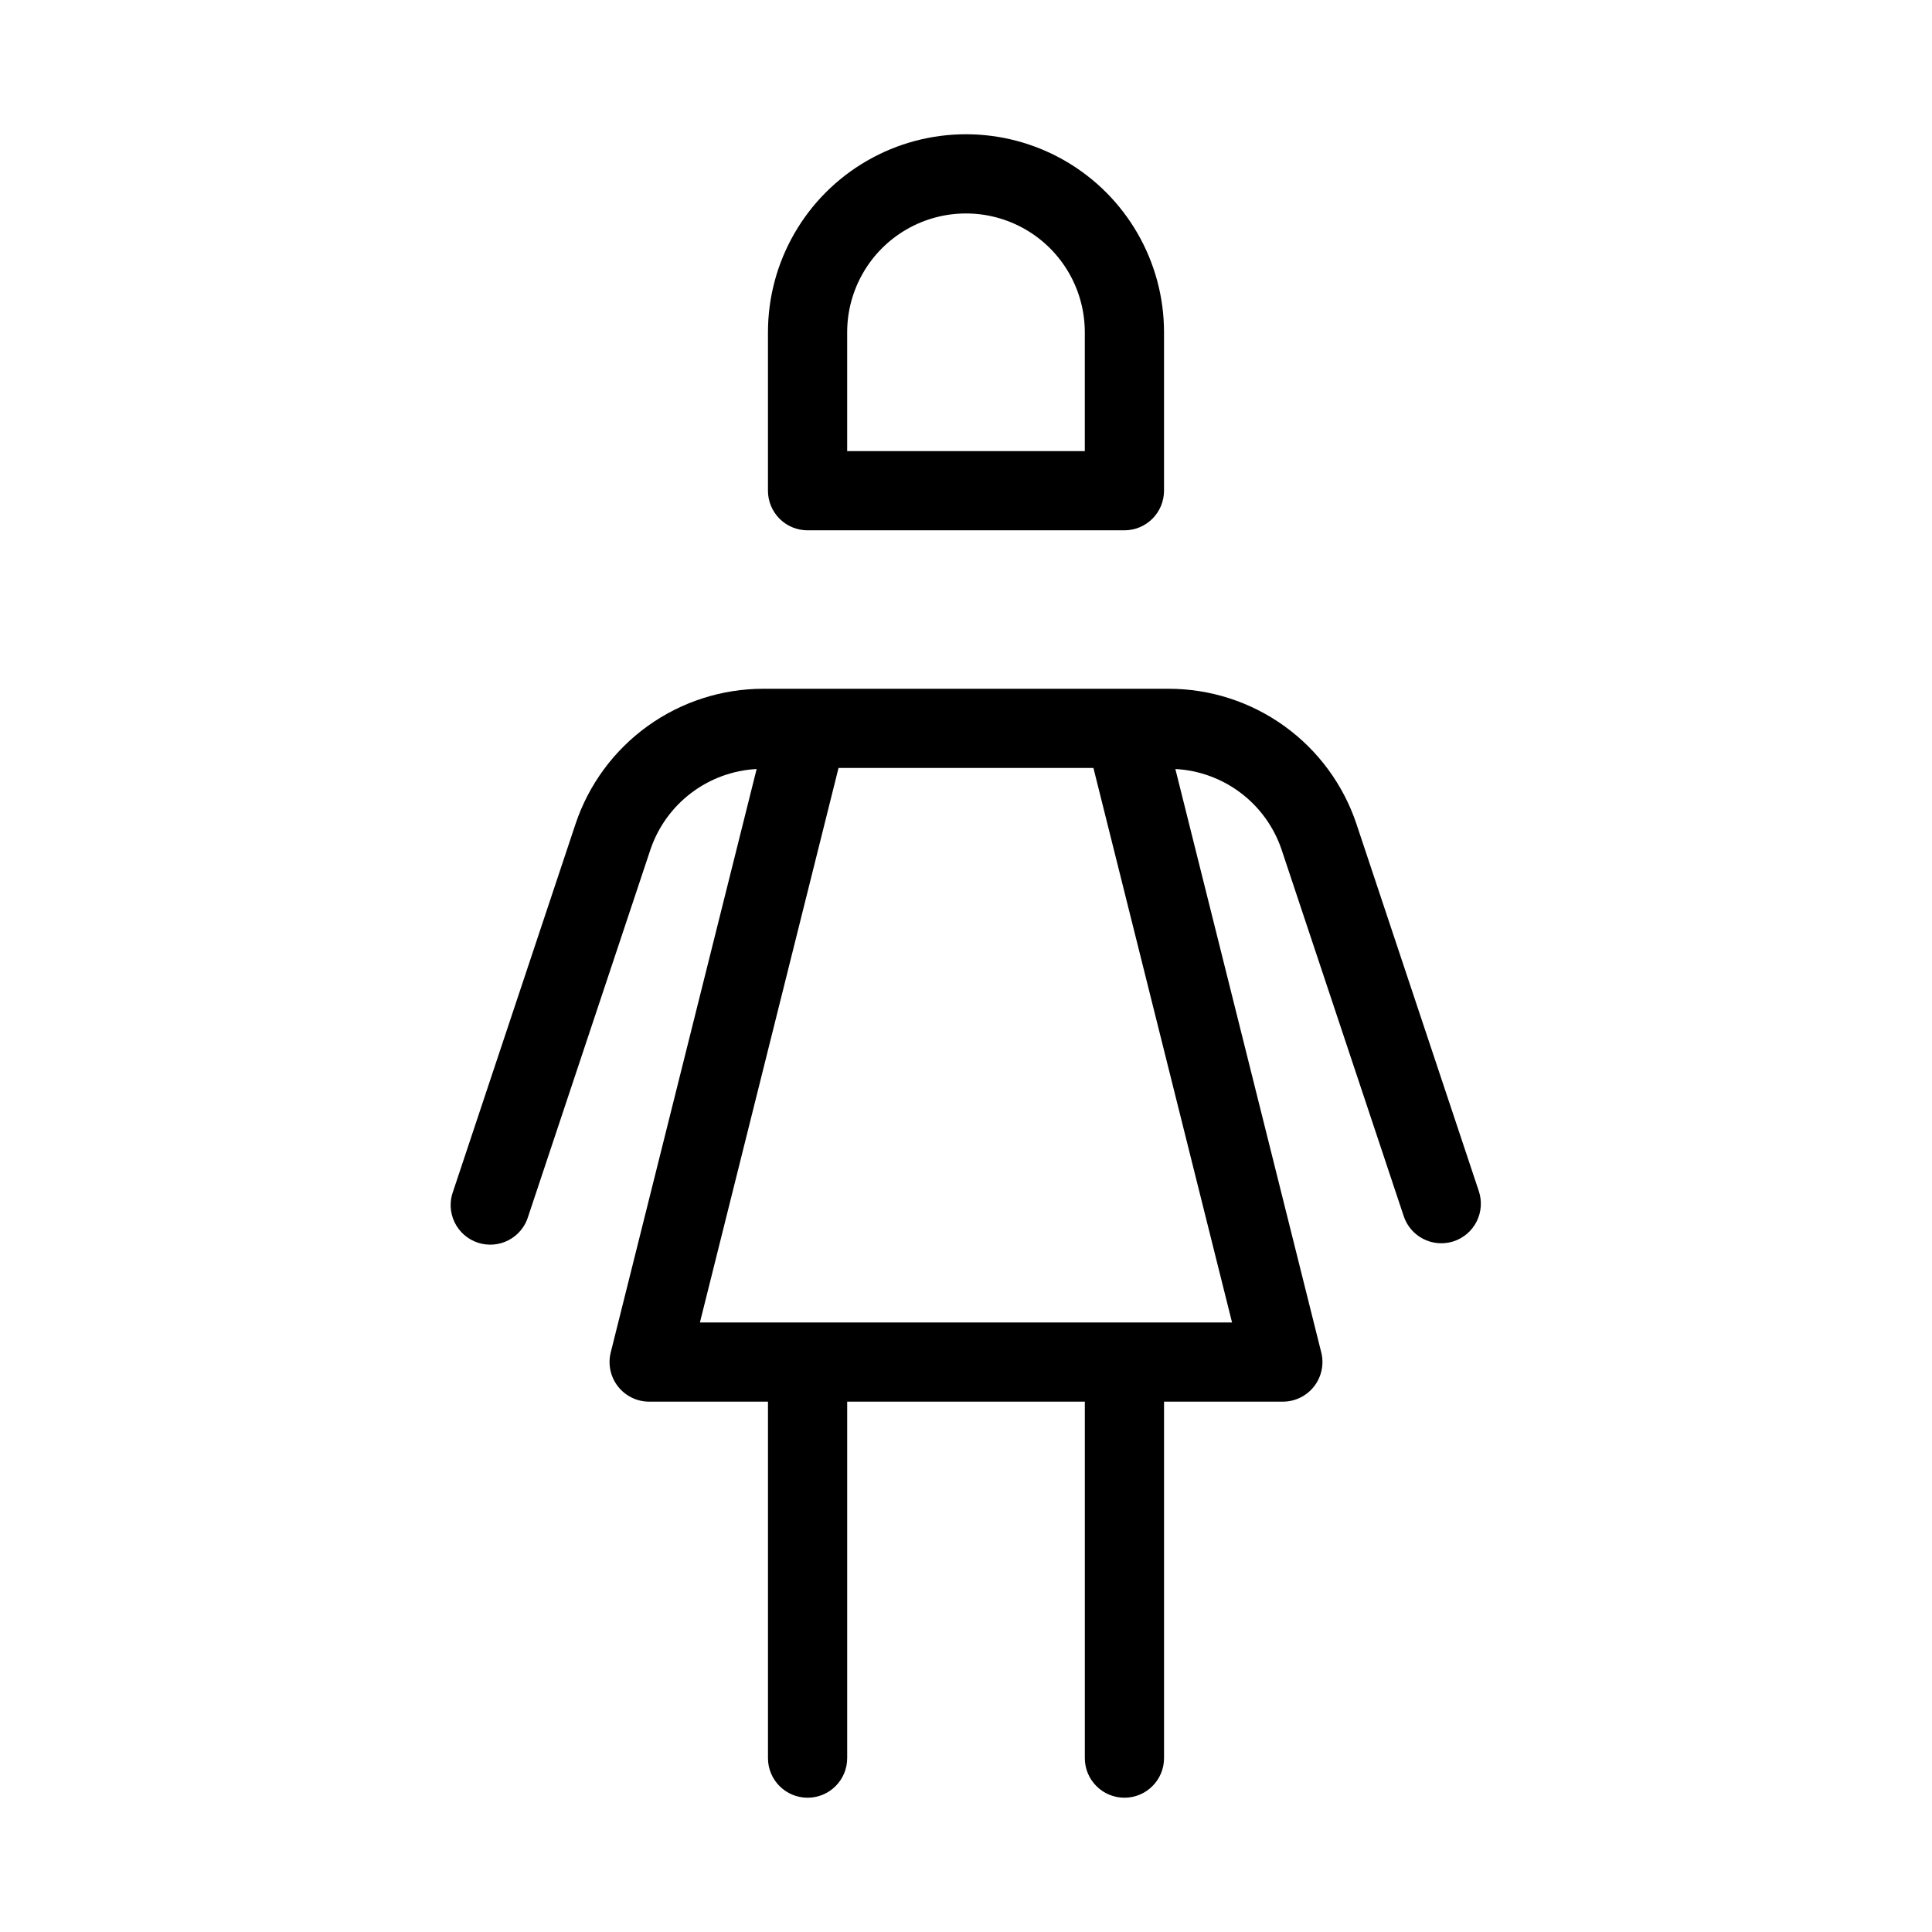
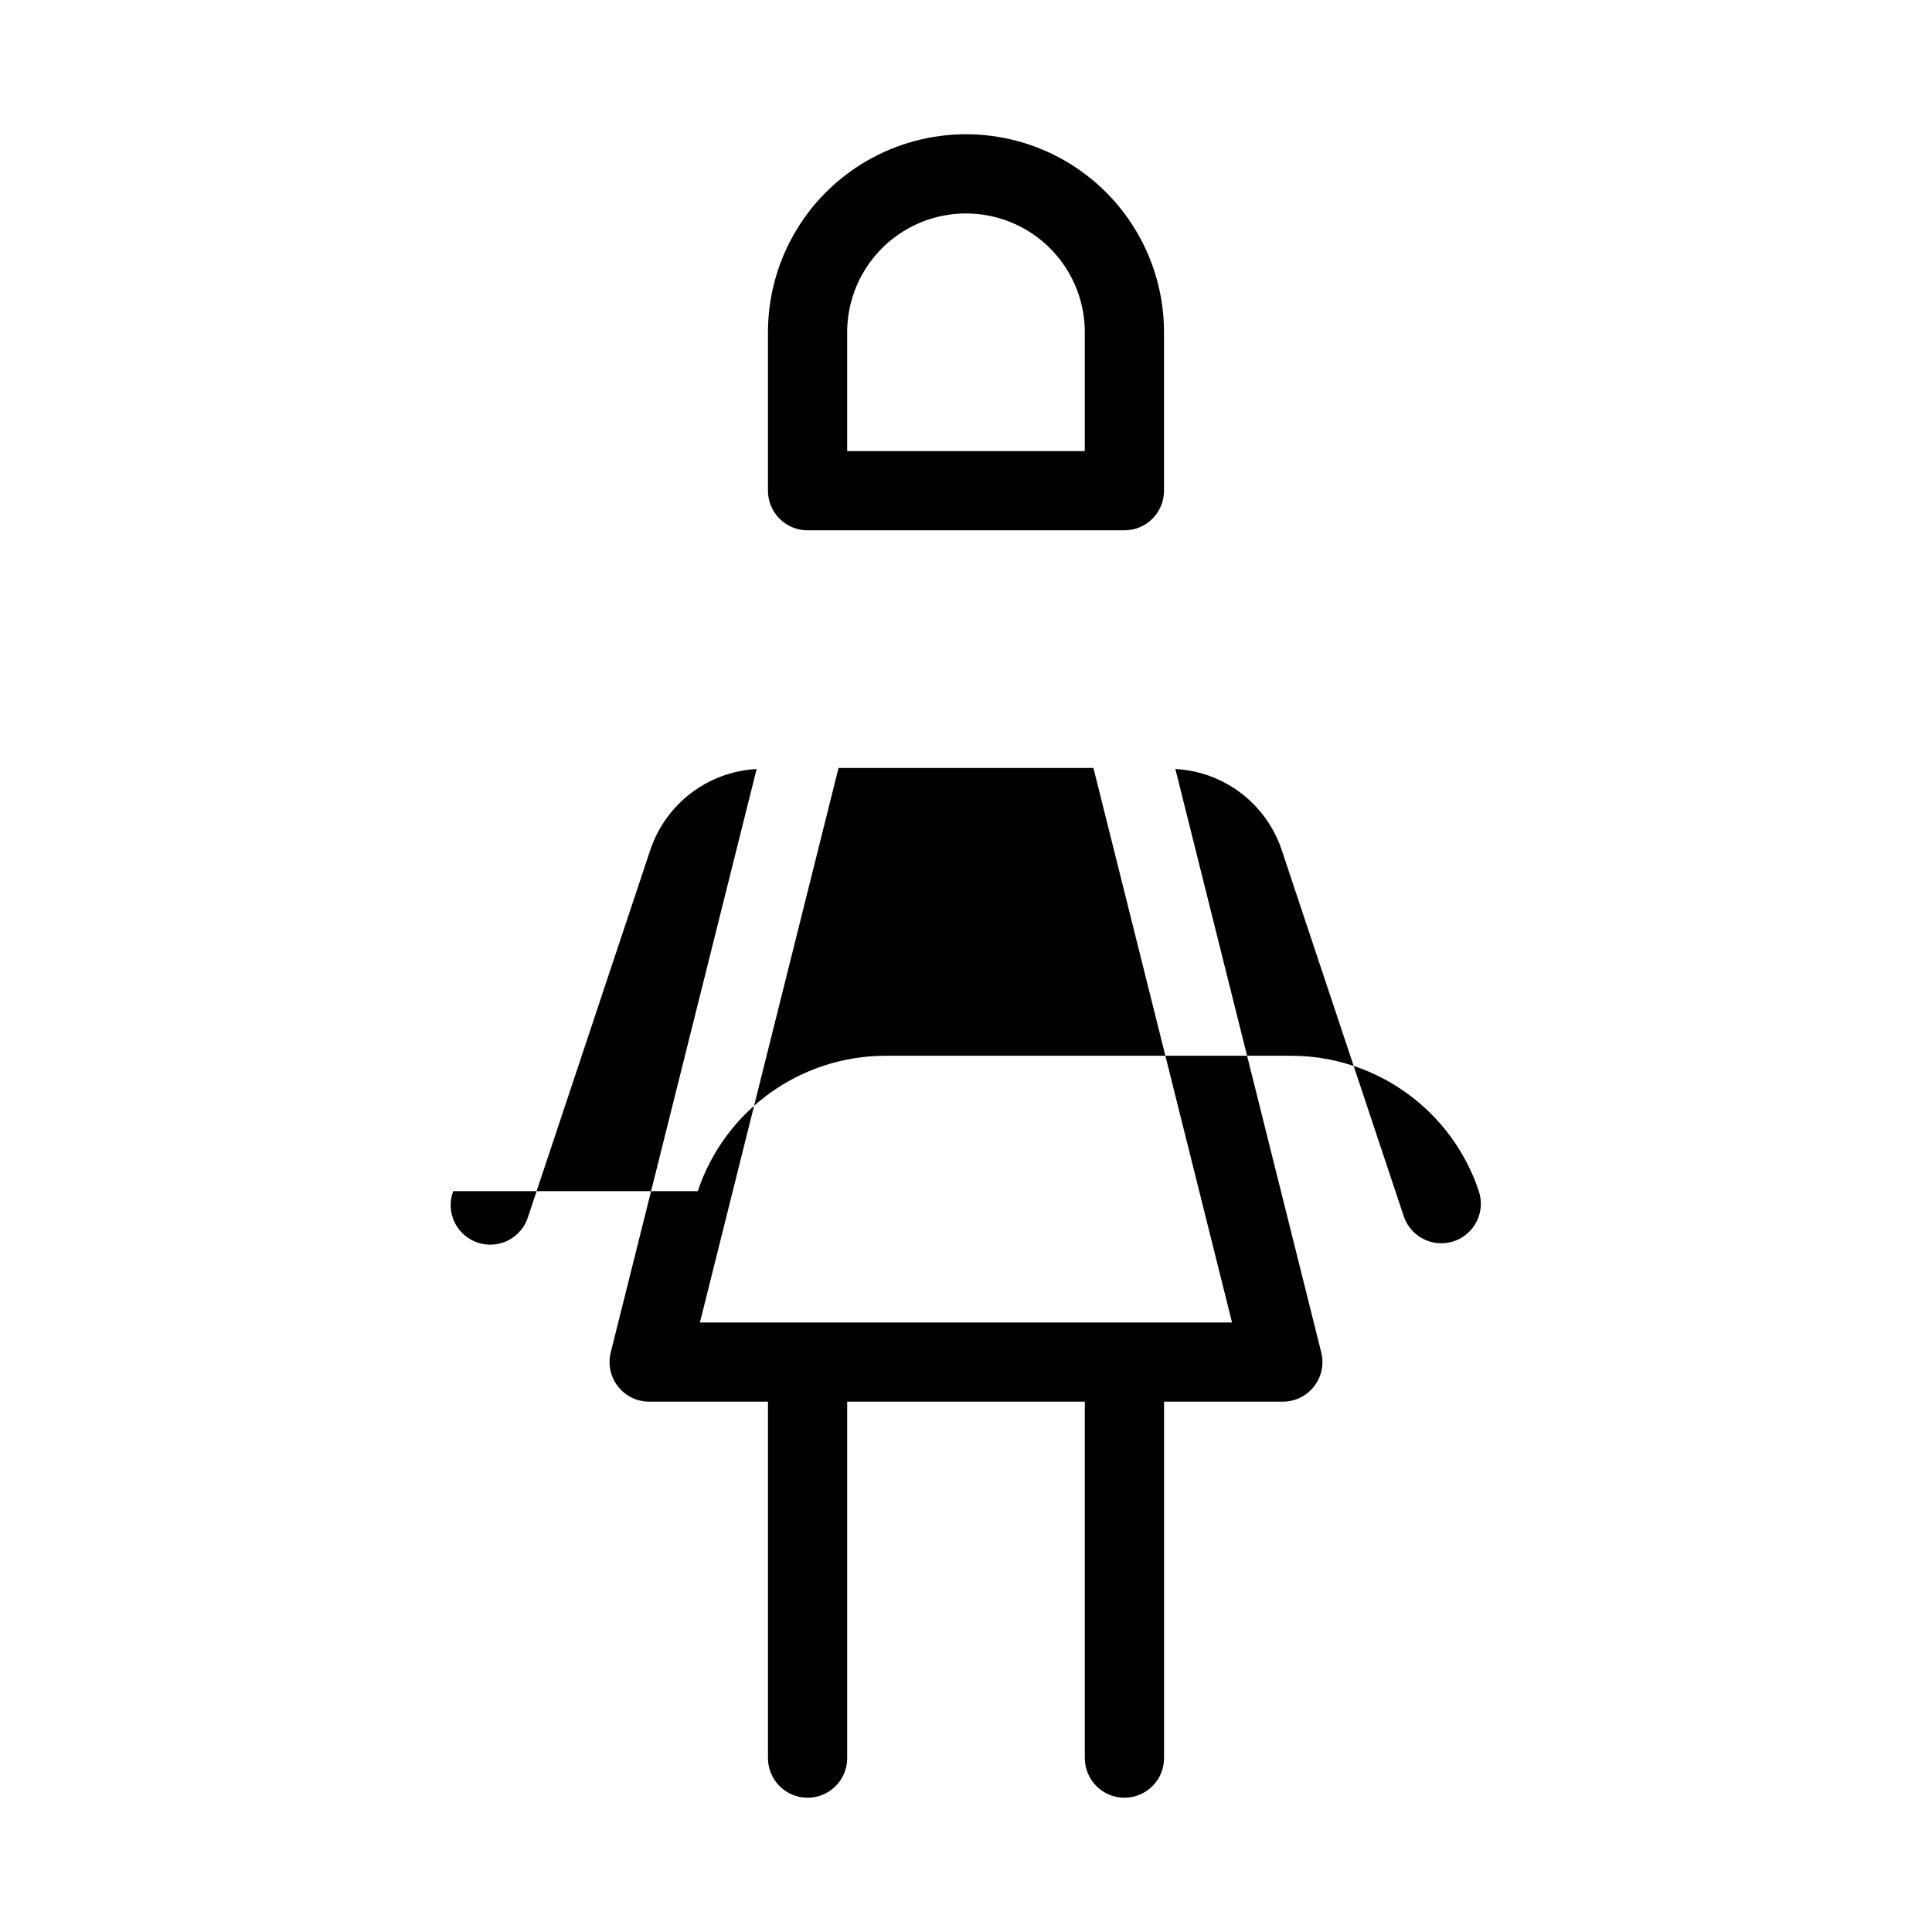
<svg xmlns="http://www.w3.org/2000/svg" fill="#000000" width="800px" height="800px" version="1.1" viewBox="144 144 512 512">
-   <path d="m264.1 459.66c-1.008 2.672-0.879 5.637 0.348 8.211 1.227 2.574 3.449 4.539 6.156 5.441 2.707 0.902 5.664 0.664 8.191-0.66 2.527-1.324 4.406-3.617 5.203-6.356l32.41-97.258c2.035-5.941 5.797-11.137 10.805-14.922 5.012-3.785 11.035-5.988 17.305-6.32l-38.668 154.62c-0.781 3.137-0.074 6.457 1.914 9 1.988 2.547 5.039 4.035 8.27 4.035h31.488v94.465c0 5.797 4.699 10.496 10.496 10.496s10.496-4.699 10.496-10.496v-94.465h62.977v94.465c0 5.797 4.699 10.496 10.496 10.496s10.496-4.699 10.496-10.496v-94.465h31.484c3.234 0 6.281-1.488 8.27-4.035 1.988-2.543 2.695-5.863 1.914-9l-38.668-154.62c6.269 0.332 12.297 2.535 17.305 6.32 5.008 3.785 8.77 8.98 10.805 14.922l32.41 97.258c1.426 4.281 5.434 7.176 9.949 7.18 1.129-0.004 2.246-0.18 3.32-0.527 2.641-0.879 4.824-2.777 6.07-5.269 1.242-2.492 1.445-5.375 0.562-8.02l-32.414-97.254c-3.484-10.445-10.164-19.531-19.098-25.969-8.93-6.438-19.664-9.906-30.672-9.906h-107.44c-11.012 0-21.742 3.469-30.676 9.906-8.934 6.438-15.613 15.523-19.098 25.969zm102.12-112.14h67.551l36.734 146.95-141.02-0.004zm-18.703-115.46v41.984c0 2.781 1.105 5.453 3.074 7.422s4.637 3.074 7.422 3.074h83.969c2.781 0 5.453-1.105 7.422-3.074 1.965-1.969 3.074-4.641 3.074-7.422v-41.984c0-18.75-10.004-36.074-26.242-45.449s-36.242-9.375-52.48 0c-16.238 9.375-26.238 26.699-26.238 45.449zm83.969 0v31.488h-62.977v-31.488c0-11.25 6-21.645 15.742-27.27 9.742-5.625 21.746-5.625 31.488 0 9.742 5.625 15.746 16.02 15.746 27.27z" />
+   <path d="m264.1 459.66c-1.008 2.672-0.879 5.637 0.348 8.211 1.227 2.574 3.449 4.539 6.156 5.441 2.707 0.902 5.664 0.664 8.191-0.66 2.527-1.324 4.406-3.617 5.203-6.356l32.41-97.258c2.035-5.941 5.797-11.137 10.805-14.922 5.012-3.785 11.035-5.988 17.305-6.32l-38.668 154.62c-0.781 3.137-0.074 6.457 1.914 9 1.988 2.547 5.039 4.035 8.27 4.035h31.488v94.465c0 5.797 4.699 10.496 10.496 10.496s10.496-4.699 10.496-10.496v-94.465h62.977v94.465c0 5.797 4.699 10.496 10.496 10.496s10.496-4.699 10.496-10.496v-94.465h31.484c3.234 0 6.281-1.488 8.27-4.035 1.988-2.543 2.695-5.863 1.914-9l-38.668-154.62c6.269 0.332 12.297 2.535 17.305 6.32 5.008 3.785 8.77 8.98 10.805 14.922l32.41 97.258c1.426 4.281 5.434 7.176 9.949 7.18 1.129-0.004 2.246-0.18 3.32-0.527 2.641-0.879 4.824-2.777 6.07-5.269 1.242-2.492 1.445-5.375 0.562-8.02c-3.484-10.445-10.164-19.531-19.098-25.969-8.93-6.438-19.664-9.906-30.672-9.906h-107.44c-11.012 0-21.742 3.469-30.676 9.906-8.934 6.438-15.613 15.523-19.098 25.969zm102.12-112.14h67.551l36.734 146.95-141.02-0.004zm-18.703-115.46v41.984c0 2.781 1.105 5.453 3.074 7.422s4.637 3.074 7.422 3.074h83.969c2.781 0 5.453-1.105 7.422-3.074 1.965-1.969 3.074-4.641 3.074-7.422v-41.984c0-18.75-10.004-36.074-26.242-45.449s-36.242-9.375-52.48 0c-16.238 9.375-26.238 26.699-26.238 45.449zm83.969 0v31.488h-62.977v-31.488c0-11.25 6-21.645 15.742-27.27 9.742-5.625 21.746-5.625 31.488 0 9.742 5.625 15.746 16.02 15.746 27.27z" />
</svg>